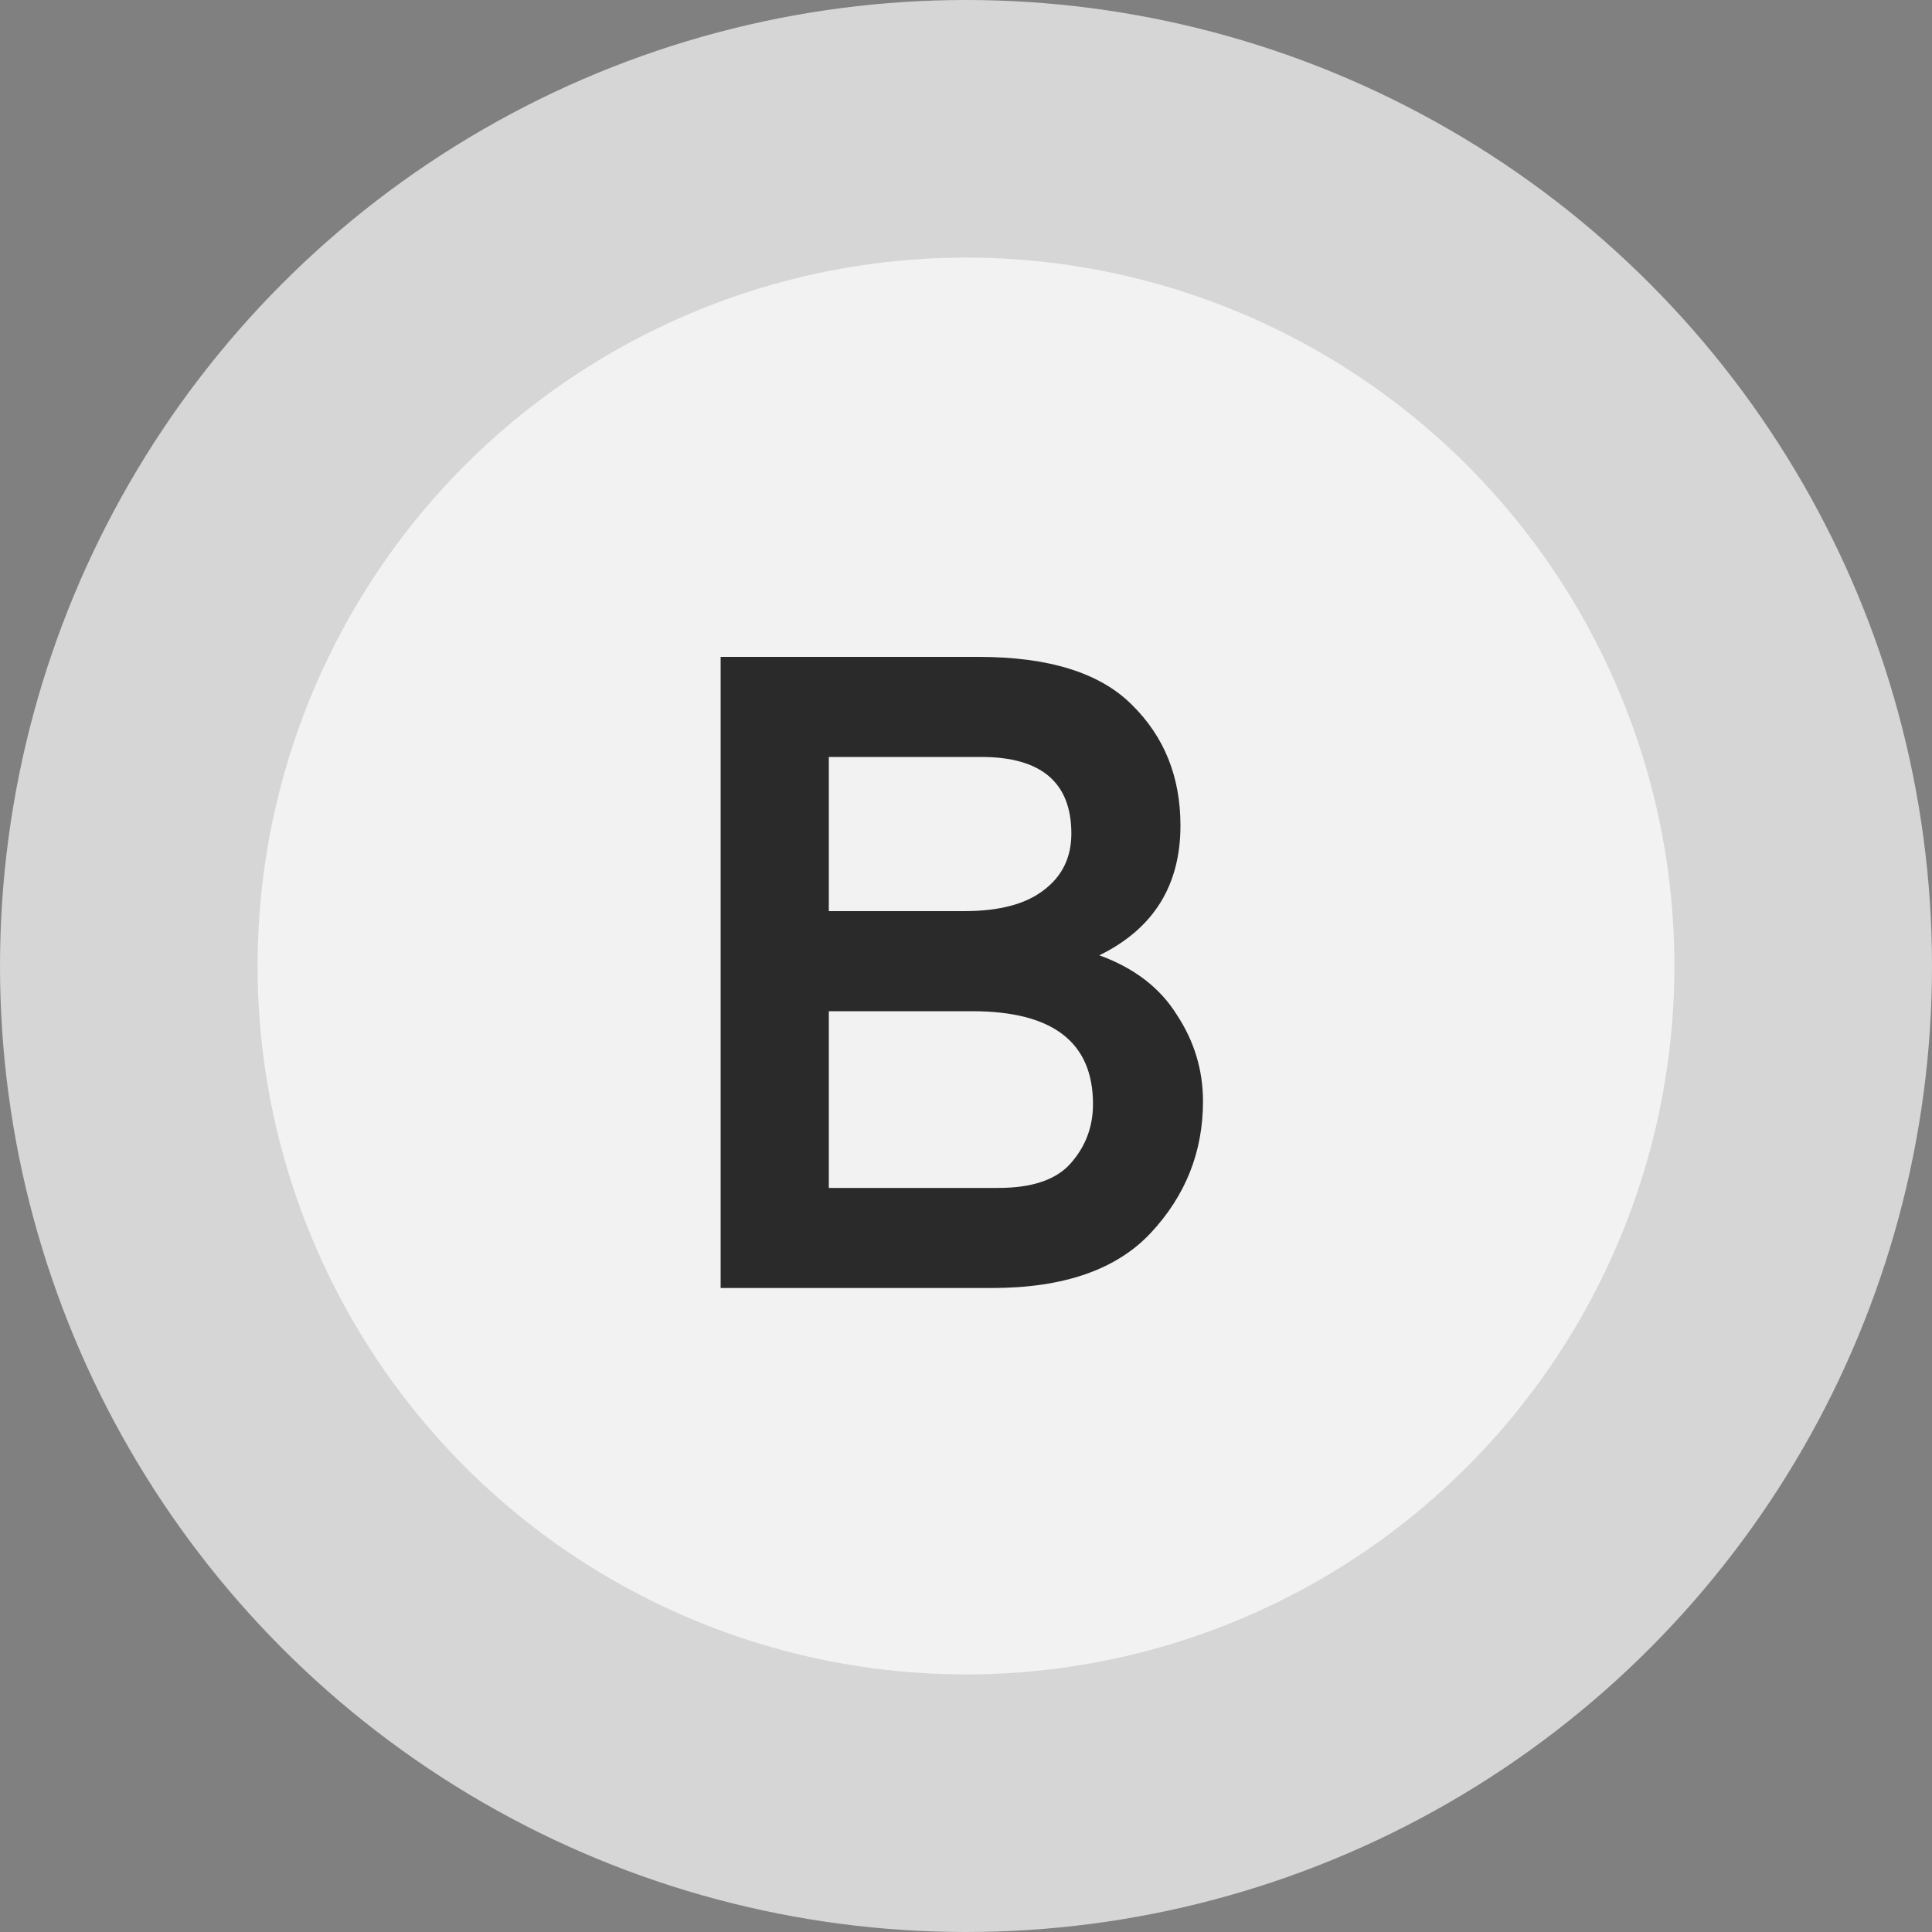
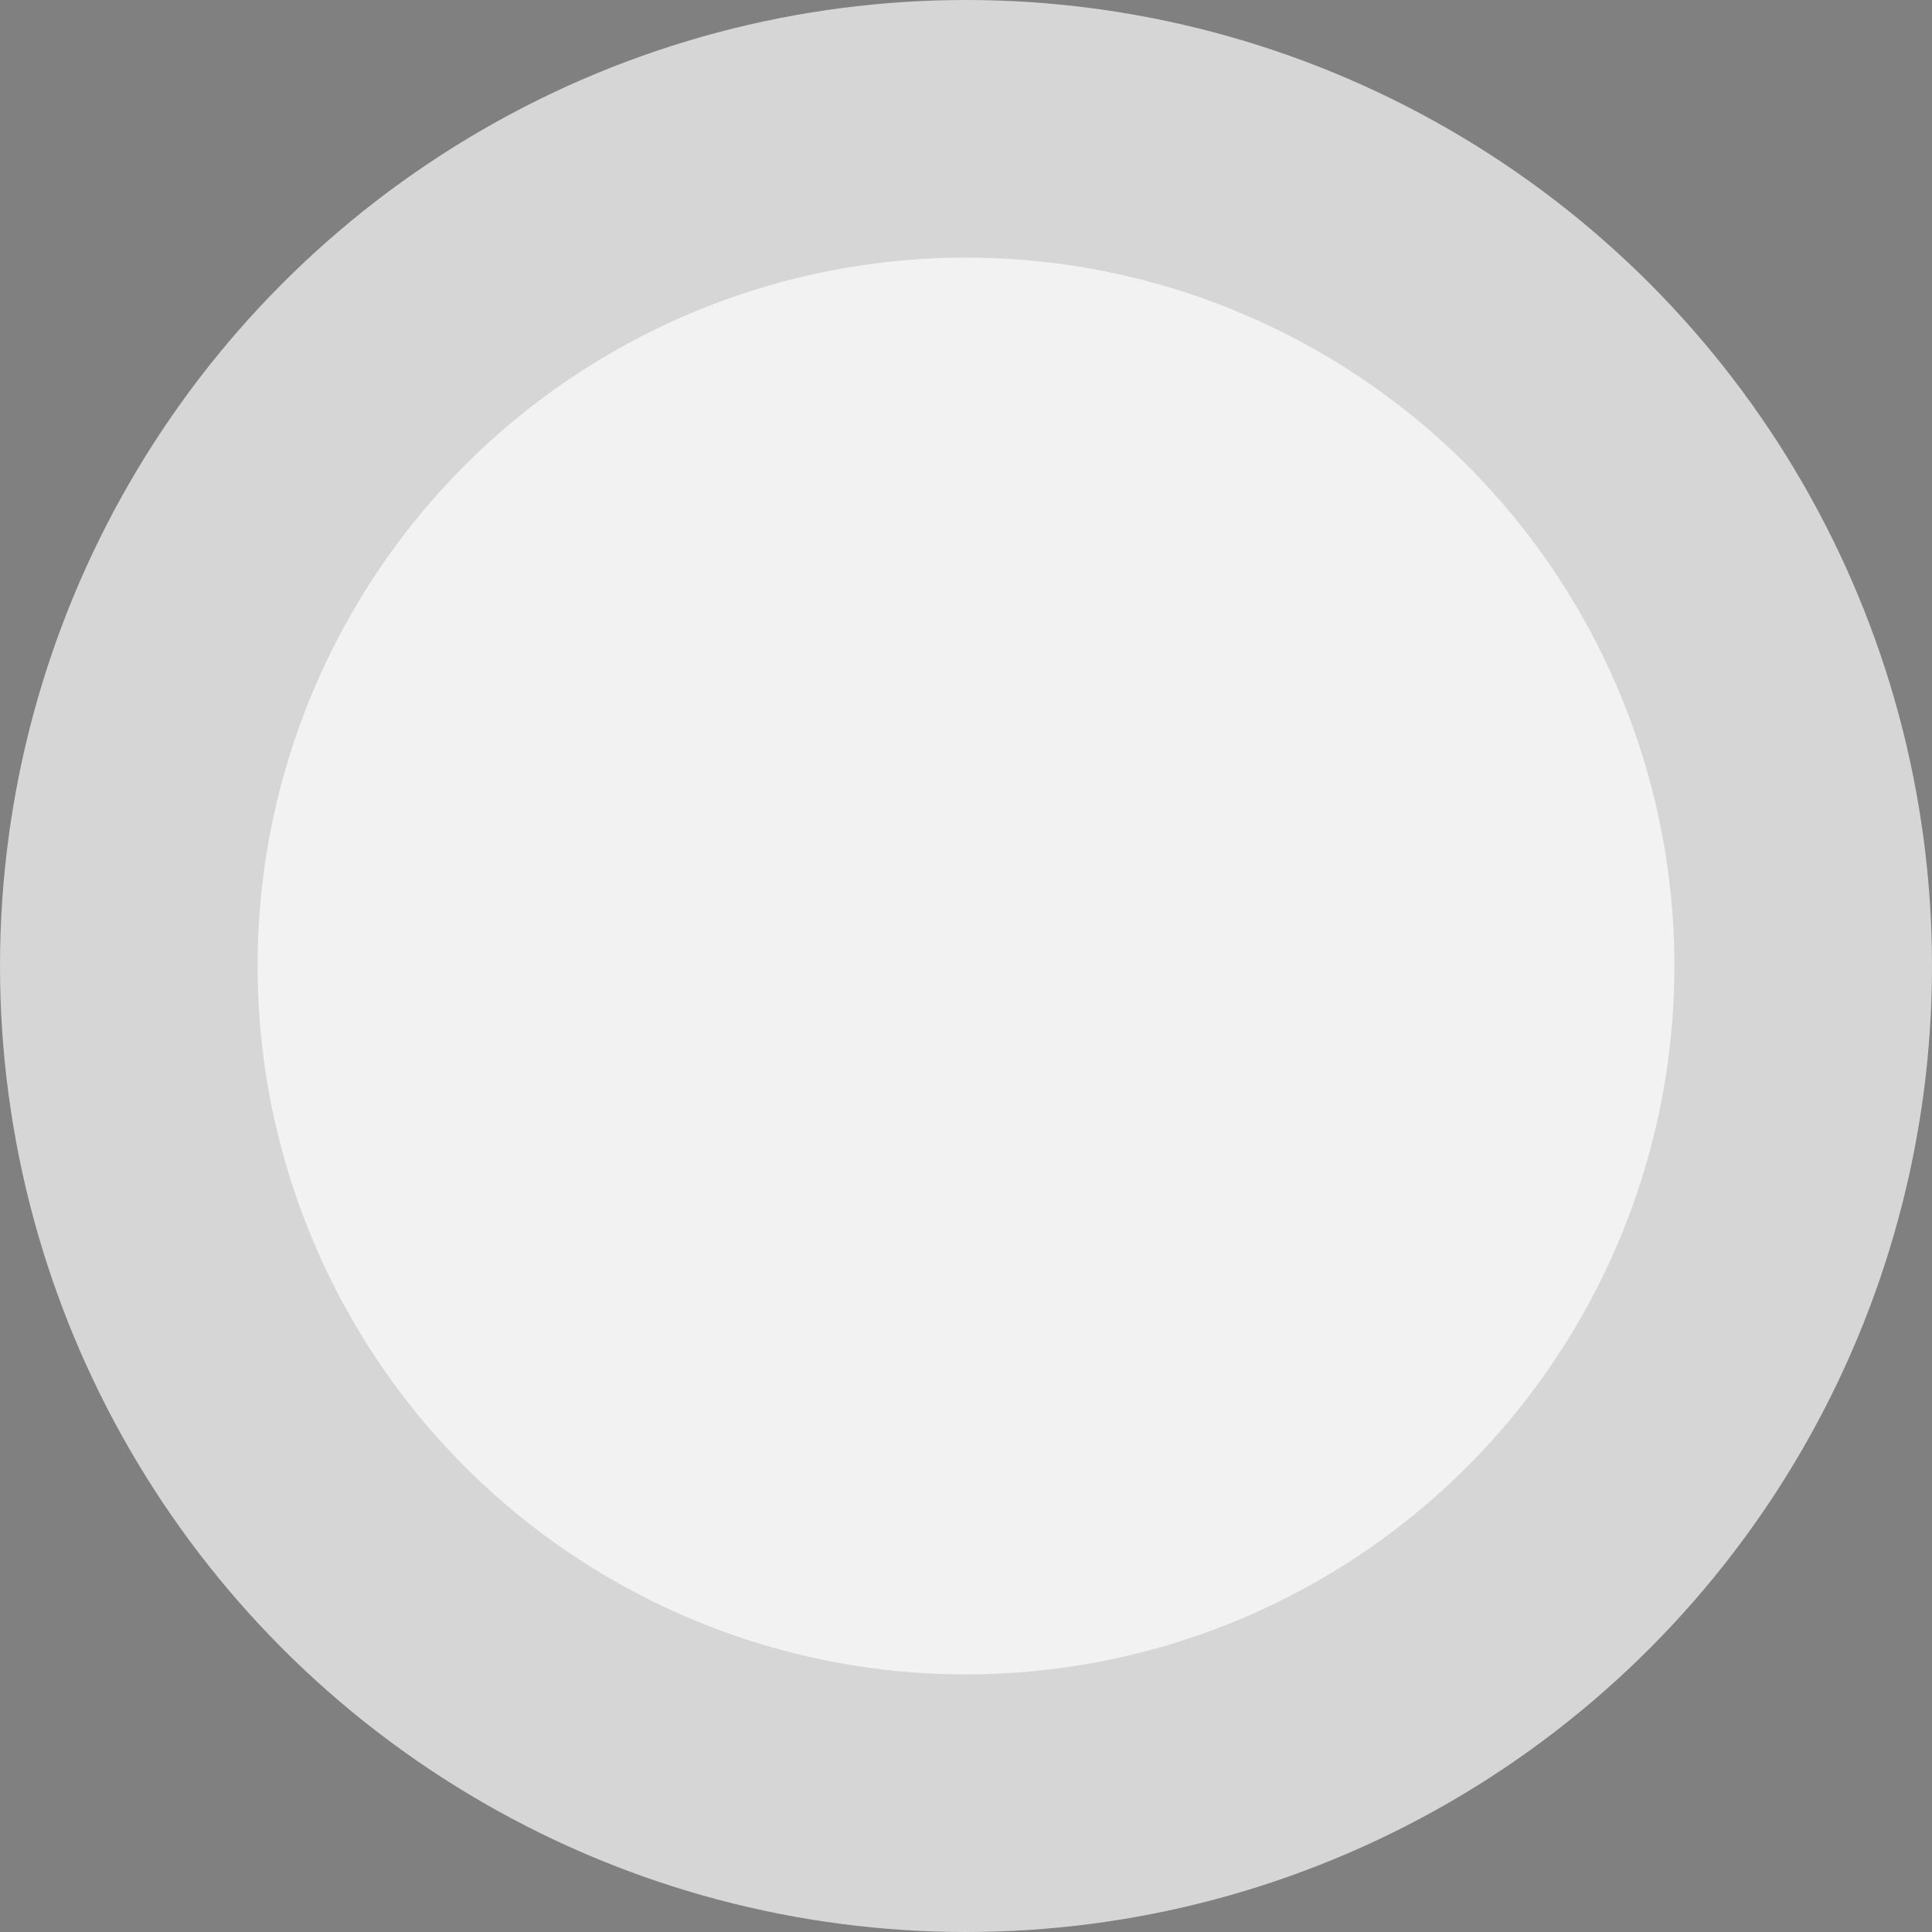
<svg xmlns="http://www.w3.org/2000/svg" width="30" height="30" viewBox="0 0 30 30" fill="none">
  <rect x="0" y="0" width="30" height="30" fill="#808080" stroke="none" />
  <circle cx="15" cy="15" r="13" fill="#F2F2F2" stroke="#D6D6D6" stroke-width="4" />
-   <path d="M11.19 10.2H15.194C16.286 10.2 17.079 10.447 17.574 10.942C18.078 11.437 18.33 12.062 18.33 12.818C18.33 13.751 17.91 14.423 17.07 14.834C17.611 15.03 18.013 15.338 18.274 15.758C18.545 16.169 18.68 16.617 18.68 17.102C18.68 17.886 18.409 18.567 17.868 19.146C17.336 19.715 16.515 20 15.404 20H11.19V10.2ZM14.97 14.148C15.511 14.148 15.922 14.041 16.202 13.826C16.491 13.611 16.636 13.317 16.636 12.944C16.636 12.151 16.169 11.754 15.236 11.754H12.87V14.148H14.97ZM15.502 18.446C16.025 18.446 16.398 18.32 16.622 18.068C16.855 17.807 16.972 17.499 16.972 17.144C16.972 16.183 16.347 15.702 15.096 15.702H12.87V18.446H15.502Z" fill="#2A2A2A" />
</svg>